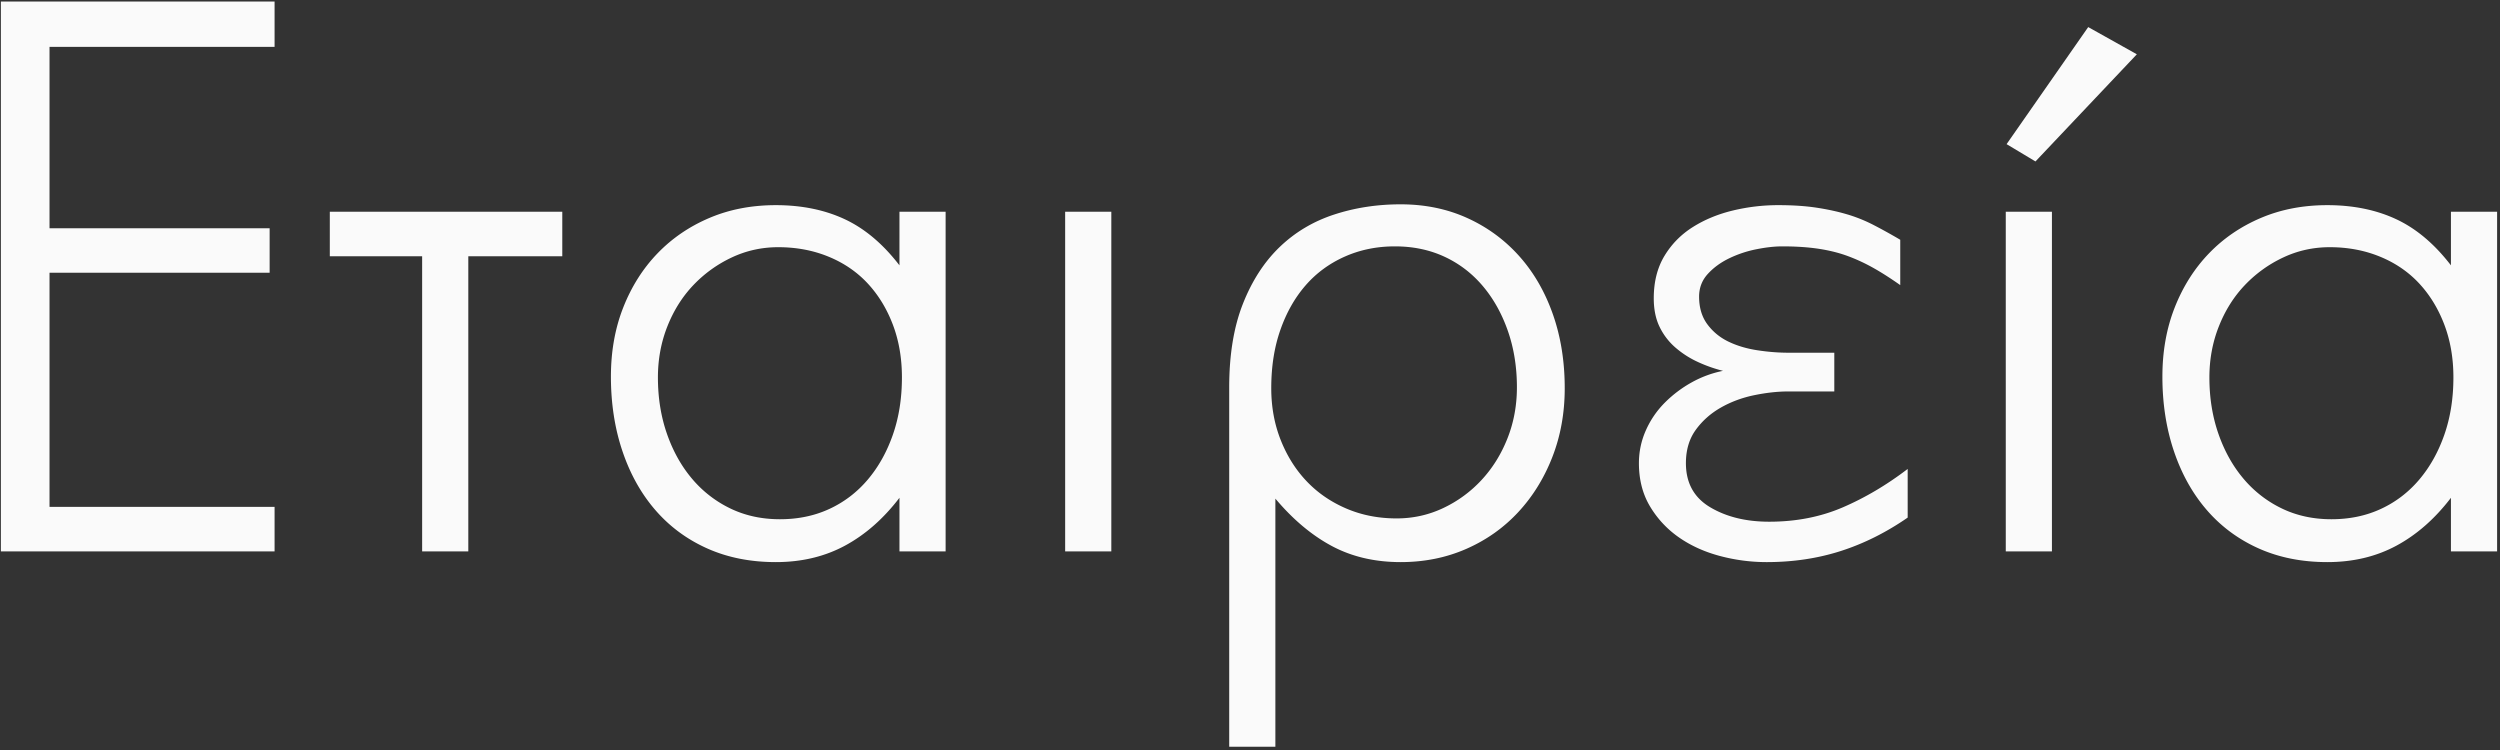
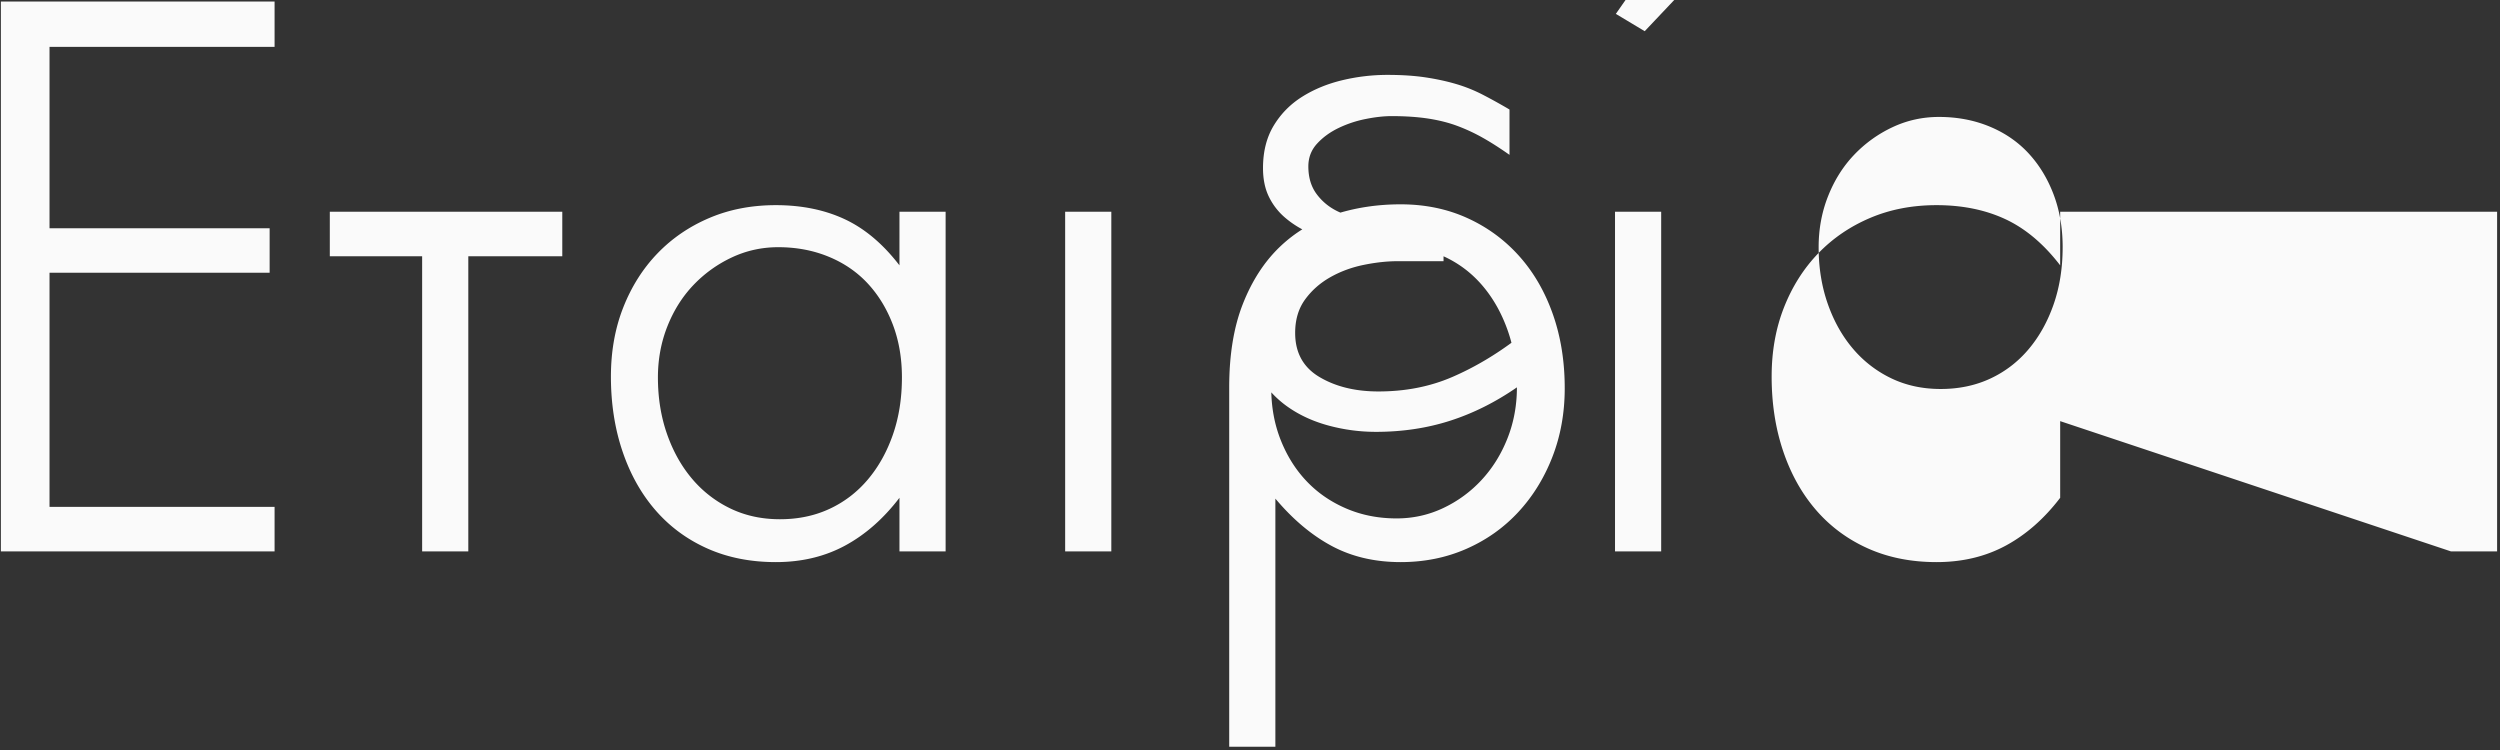
<svg xmlns="http://www.w3.org/2000/svg" width="603" height="181" viewBox="0 0 603 181">
  <rect x="0" y="0" width="603" height="181" fill="#333333" stroke="none" />
-   <path fill="#fafafa" fill-rule="nonzero" d="M.213 132.994V.368h66.015v10.936H11.945V55.05h53.09v10.738h-53.09v56.47h54.283v10.737H.213zM112.956 61.81v71.184H101.82V61.81H79.55V51.072h56.072V61.81h-22.667zm103.993 71.184V120.07c-3.845 5.037-8.219 8.881-13.124 11.533-4.904 2.65-10.472 3.976-16.702 3.976-6.098 0-11.6-1.093-16.504-3.28-4.905-2.188-9.08-5.27-12.527-9.247-3.446-3.976-6.098-8.715-7.953-14.217-1.856-5.5-2.784-11.5-2.784-17.995 0-6.097.994-11.665 2.982-16.702 1.989-5.037 4.74-9.379 8.252-13.024 3.513-3.646 7.689-6.496 12.527-8.55 4.839-2.055 10.174-3.082 16.007-3.082 6.23 0 11.764 1.126 16.603 3.38 4.838 2.254 9.246 5.965 13.223 11.135V51.072h11.135v81.922h-11.135zm.596-41.955c0-4.64-.729-8.881-2.187-12.726-1.458-3.844-3.48-7.158-6.065-9.942-2.585-2.783-5.733-4.937-9.445-6.462-3.711-1.524-7.754-2.286-12.129-2.286-3.977 0-7.721.828-11.234 2.485a30.795 30.795 0 0 0-9.246 6.661c-2.651 2.784-4.74 6.098-6.264 9.942-1.524 3.844-2.286 7.954-2.286 12.328 0 4.905.729 9.445 2.187 13.62 1.458 4.176 3.48 7.789 6.065 10.837a27.82 27.82 0 0 0 9.246 7.159c3.579 1.723 7.555 2.585 11.93 2.585 4.374 0 8.351-.829 11.93-2.486 3.58-1.657 6.661-4.01 9.246-7.059 2.585-3.049 4.607-6.66 6.065-10.836 1.458-4.176 2.187-8.782 2.187-13.82zm39.37 41.955V51.072h11.136v81.922h-11.136zm120.497-39.37c0 5.965-.994 11.5-2.982 16.603-1.989 5.104-4.74 9.545-8.252 13.322-3.513 3.778-7.689 6.728-12.527 8.849-4.838 2.12-10.108 3.181-15.808 3.181-6.23 0-11.764-1.292-16.603-3.877-4.838-2.585-9.378-6.396-13.62-11.433v59.85h-11.135V93.425c0-7.82 1.093-14.515 3.28-20.083 2.188-5.567 5.137-10.14 8.849-13.72 3.712-3.579 8.086-6.197 13.123-7.854 5.038-1.657 10.406-2.485 16.106-2.485 5.833 0 11.168 1.093 16.007 3.28 4.838 2.188 9.014 5.237 12.527 9.147s6.23 8.584 8.152 14.019c1.922 5.435 2.883 11.4 2.883 17.895zm-11.532-.199c0-4.904-.73-9.445-2.188-13.62-1.458-4.176-3.48-7.788-6.064-10.837-2.585-3.049-5.667-5.402-9.246-7.059-3.58-1.657-7.556-2.485-11.93-2.485-4.375 0-8.418.828-12.13 2.485-3.712 1.657-6.86 3.977-9.445 6.96-2.585 2.982-4.606 6.561-6.064 10.737-1.459 4.176-2.188 8.848-2.188 14.018 0 4.507.763 8.683 2.287 12.527 1.525 3.844 3.612 7.158 6.264 9.942 2.65 2.784 5.832 4.971 9.544 6.562 3.712 1.59 7.755 2.386 12.13 2.386 3.976 0 7.72-.829 11.233-2.486a29.992 29.992 0 0 0 9.247-6.76c2.65-2.85 4.739-6.197 6.263-10.042 1.524-3.844 2.287-7.953 2.287-12.328zm94.25 31.417c-5.17 3.58-10.539 6.263-16.106 8.053-5.568 1.79-11.533 2.684-17.896 2.684-3.844 0-7.622-.497-11.334-1.491-3.711-.994-6.992-2.485-9.842-4.474a24.128 24.128 0 0 1-6.96-7.456c-1.79-2.983-2.684-6.463-2.684-10.44 0-2.783.563-5.434 1.69-7.953a22.094 22.094 0 0 1 4.573-6.661 29.033 29.033 0 0 1 6.463-4.872 25.95 25.95 0 0 1 7.556-2.784 34.102 34.102 0 0 1-6.164-2.187 22.64 22.64 0 0 1-5.37-3.48 15.473 15.473 0 0 1-3.777-4.97c-.928-1.923-1.392-4.21-1.392-6.86 0-3.977.862-7.39 2.585-10.24 1.723-2.85 4.01-5.17 6.86-6.96 2.85-1.79 6.065-3.115 9.644-3.977a46.56 46.56 0 0 1 10.936-1.292c3.446 0 6.495.199 9.146.596 2.652.398 5.104.928 7.358 1.59a36.526 36.526 0 0 1 6.462 2.586 134.06 134.06 0 0 1 6.462 3.579v10.936c-2.253-1.59-4.374-2.95-6.363-4.076a43.384 43.384 0 0 0-6.164-2.883c-2.12-.796-4.474-1.392-7.059-1.79-2.585-.397-5.534-.596-8.848-.596-1.856 0-3.944.232-6.263.696a27.28 27.28 0 0 0-6.562 2.187c-2.055.994-3.778 2.253-5.17 3.778-1.392 1.524-2.088 3.347-2.088 5.468 0 2.651.663 4.871 1.989 6.661 1.325 1.79 3.015 3.181 5.07 4.176 2.055.994 4.374 1.69 6.96 2.087 2.584.398 5.07.597 7.456.597h11.135v9.345h-11.135c-2.519 0-5.236.299-8.153.895-2.916.597-5.6 1.591-8.053 2.983-2.452 1.392-4.473 3.181-6.064 5.369-1.59 2.187-2.386 4.871-2.386 8.053 0 4.772 1.955 8.318 5.866 10.637 3.91 2.32 8.65 3.48 14.217 3.48 6.495 0 12.427-1.16 17.796-3.48 5.368-2.32 10.571-5.401 15.609-9.246v11.732zm30.82-85.899l-6.96-4.175 19.686-28.236 11.731 6.562-24.457 25.85zm-7.158 94.051V51.072h11.135v81.922h-11.135zm107.373 0V120.07c-3.844 5.037-8.219 8.881-13.123 11.533-4.905 2.65-10.473 3.976-16.703 3.976-6.098 0-11.599-1.093-16.504-3.28-4.904-2.188-9.08-5.27-12.527-9.247-3.446-3.976-6.097-8.715-7.953-14.217-1.856-5.5-2.784-11.5-2.784-17.995 0-6.097.994-11.665 2.983-16.702 1.988-5.037 4.739-9.379 8.252-13.024 3.512-3.646 7.688-6.496 12.526-8.55 4.839-2.055 10.174-3.082 16.007-3.082 6.23 0 11.765 1.126 16.603 3.38 4.839 2.254 9.246 5.965 13.223 11.135V51.072H602.3v81.922h-11.135zm.597-41.955c0-4.64-.73-8.881-2.188-12.726-1.458-3.844-3.48-7.158-6.064-9.942-2.585-2.783-5.733-4.937-9.445-6.462-3.712-1.524-7.755-2.286-12.13-2.286-3.976 0-7.721.828-11.234 2.485a30.795 30.795 0 0 0-9.246 6.661c-2.651 2.784-4.739 6.098-6.263 9.942-1.525 3.844-2.287 7.954-2.287 12.328 0 4.905.73 9.445 2.187 13.62 1.458 4.176 3.48 7.789 6.065 10.837a27.82 27.82 0 0 0 9.246 7.159c3.579 1.723 7.556 2.585 11.93 2.585 4.375 0 8.352-.829 11.93-2.486 3.58-1.657 6.662-4.01 9.247-7.059 2.585-3.049 4.606-6.66 6.064-10.836 1.458-4.176 2.188-8.782 2.188-13.82z" />
+   <path fill="#fafafa" fill-rule="nonzero" d="M.213 132.994V.368h66.015v10.936H11.945V55.05h53.09v10.738h-53.09v56.47h54.283v10.737H.213zM112.956 61.81v71.184H101.82V61.81H79.55V51.072h56.072V61.81h-22.667zm103.993 71.184V120.07c-3.845 5.037-8.219 8.881-13.124 11.533-4.904 2.65-10.472 3.976-16.702 3.976-6.098 0-11.6-1.093-16.504-3.28-4.905-2.188-9.08-5.27-12.527-9.247-3.446-3.976-6.098-8.715-7.953-14.217-1.856-5.5-2.784-11.5-2.784-17.995 0-6.097.994-11.665 2.982-16.702 1.989-5.037 4.74-9.379 8.252-13.024 3.513-3.646 7.689-6.496 12.527-8.55 4.839-2.055 10.174-3.082 16.007-3.082 6.23 0 11.764 1.126 16.603 3.38 4.838 2.254 9.246 5.965 13.223 11.135V51.072h11.135v81.922h-11.135zm.596-41.955c0-4.64-.729-8.881-2.187-12.726-1.458-3.844-3.48-7.158-6.065-9.942-2.585-2.783-5.733-4.937-9.445-6.462-3.711-1.524-7.754-2.286-12.129-2.286-3.977 0-7.721.828-11.234 2.485a30.795 30.795 0 0 0-9.246 6.661c-2.651 2.784-4.74 6.098-6.264 9.942-1.524 3.844-2.286 7.954-2.286 12.328 0 4.905.729 9.445 2.187 13.62 1.458 4.176 3.48 7.789 6.065 10.837a27.82 27.82 0 0 0 9.246 7.159c3.579 1.723 7.555 2.585 11.93 2.585 4.374 0 8.351-.829 11.93-2.486 3.58-1.657 6.661-4.01 9.246-7.059 2.585-3.049 4.607-6.66 6.065-10.836 1.458-4.176 2.187-8.782 2.187-13.82zm39.37 41.955V51.072h11.136v81.922h-11.136zm120.497-39.37c0 5.965-.994 11.5-2.982 16.603-1.989 5.104-4.74 9.545-8.252 13.322-3.513 3.778-7.689 6.728-12.527 8.849-4.838 2.12-10.108 3.181-15.808 3.181-6.23 0-11.764-1.292-16.603-3.877-4.838-2.585-9.378-6.396-13.62-11.433v59.85h-11.135V93.425c0-7.82 1.093-14.515 3.28-20.083 2.188-5.567 5.137-10.14 8.849-13.72 3.712-3.579 8.086-6.197 13.123-7.854 5.038-1.657 10.406-2.485 16.106-2.485 5.833 0 11.168 1.093 16.007 3.28 4.838 2.188 9.014 5.237 12.527 9.147s6.23 8.584 8.152 14.019c1.922 5.435 2.883 11.4 2.883 17.895zm-11.532-.199c0-4.904-.73-9.445-2.188-13.62-1.458-4.176-3.48-7.788-6.064-10.837-2.585-3.049-5.667-5.402-9.246-7.059-3.58-1.657-7.556-2.485-11.93-2.485-4.375 0-8.418.828-12.13 2.485-3.712 1.657-6.86 3.977-9.445 6.96-2.585 2.982-4.606 6.561-6.064 10.737-1.459 4.176-2.188 8.848-2.188 14.018 0 4.507.763 8.683 2.287 12.527 1.525 3.844 3.612 7.158 6.264 9.942 2.65 2.784 5.832 4.971 9.544 6.562 3.712 1.59 7.755 2.386 12.13 2.386 3.976 0 7.72-.829 11.233-2.486a29.992 29.992 0 0 0 9.247-6.76c2.65-2.85 4.739-6.197 6.263-10.042 1.524-3.844 2.287-7.953 2.287-12.328zc-5.17 3.58-10.539 6.263-16.106 8.053-5.568 1.79-11.533 2.684-17.896 2.684-3.844 0-7.622-.497-11.334-1.491-3.711-.994-6.992-2.485-9.842-4.474a24.128 24.128 0 0 1-6.96-7.456c-1.79-2.983-2.684-6.463-2.684-10.44 0-2.783.563-5.434 1.69-7.953a22.094 22.094 0 0 1 4.573-6.661 29.033 29.033 0 0 1 6.463-4.872 25.95 25.95 0 0 1 7.556-2.784 34.102 34.102 0 0 1-6.164-2.187 22.64 22.64 0 0 1-5.37-3.48 15.473 15.473 0 0 1-3.777-4.97c-.928-1.923-1.392-4.21-1.392-6.86 0-3.977.862-7.39 2.585-10.24 1.723-2.85 4.01-5.17 6.86-6.96 2.85-1.79 6.065-3.115 9.644-3.977a46.56 46.56 0 0 1 10.936-1.292c3.446 0 6.495.199 9.146.596 2.652.398 5.104.928 7.358 1.59a36.526 36.526 0 0 1 6.462 2.586 134.06 134.06 0 0 1 6.462 3.579v10.936c-2.253-1.59-4.374-2.95-6.363-4.076a43.384 43.384 0 0 0-6.164-2.883c-2.12-.796-4.474-1.392-7.059-1.79-2.585-.397-5.534-.596-8.848-.596-1.856 0-3.944.232-6.263.696a27.28 27.28 0 0 0-6.562 2.187c-2.055.994-3.778 2.253-5.17 3.778-1.392 1.524-2.088 3.347-2.088 5.468 0 2.651.663 4.871 1.989 6.661 1.325 1.79 3.015 3.181 5.07 4.176 2.055.994 4.374 1.69 6.96 2.087 2.584.398 5.07.597 7.456.597h11.135v9.345h-11.135c-2.519 0-5.236.299-8.153.895-2.916.597-5.6 1.591-8.053 2.983-2.452 1.392-4.473 3.181-6.064 5.369-1.59 2.187-2.386 4.871-2.386 8.053 0 4.772 1.955 8.318 5.866 10.637 3.91 2.32 8.65 3.48 14.217 3.48 6.495 0 12.427-1.16 17.796-3.48 5.368-2.32 10.571-5.401 15.609-9.246v11.732zm30.82-85.899l-6.96-4.175 19.686-28.236 11.731 6.562-24.457 25.85zm-7.158 94.051V51.072h11.135v81.922h-11.135zm107.373 0V120.07c-3.844 5.037-8.219 8.881-13.123 11.533-4.905 2.65-10.473 3.976-16.703 3.976-6.098 0-11.599-1.093-16.504-3.28-4.904-2.188-9.08-5.27-12.527-9.247-3.446-3.976-6.097-8.715-7.953-14.217-1.856-5.5-2.784-11.5-2.784-17.995 0-6.097.994-11.665 2.983-16.702 1.988-5.037 4.739-9.379 8.252-13.024 3.512-3.646 7.688-6.496 12.526-8.55 4.839-2.055 10.174-3.082 16.007-3.082 6.23 0 11.765 1.126 16.603 3.38 4.839 2.254 9.246 5.965 13.223 11.135V51.072H602.3v81.922h-11.135zm.597-41.955c0-4.64-.73-8.881-2.188-12.726-1.458-3.844-3.48-7.158-6.064-9.942-2.585-2.783-5.733-4.937-9.445-6.462-3.712-1.524-7.755-2.286-12.13-2.286-3.976 0-7.721.828-11.234 2.485a30.795 30.795 0 0 0-9.246 6.661c-2.651 2.784-4.739 6.098-6.263 9.942-1.525 3.844-2.287 7.954-2.287 12.328 0 4.905.73 9.445 2.187 13.62 1.458 4.176 3.48 7.789 6.065 10.837a27.82 27.82 0 0 0 9.246 7.159c3.579 1.723 7.556 2.585 11.93 2.585 4.375 0 8.352-.829 11.93-2.486 3.58-1.657 6.662-4.01 9.247-7.059 2.585-3.049 4.606-6.66 6.064-10.836 1.458-4.176 2.188-8.782 2.188-13.82z" />
</svg>